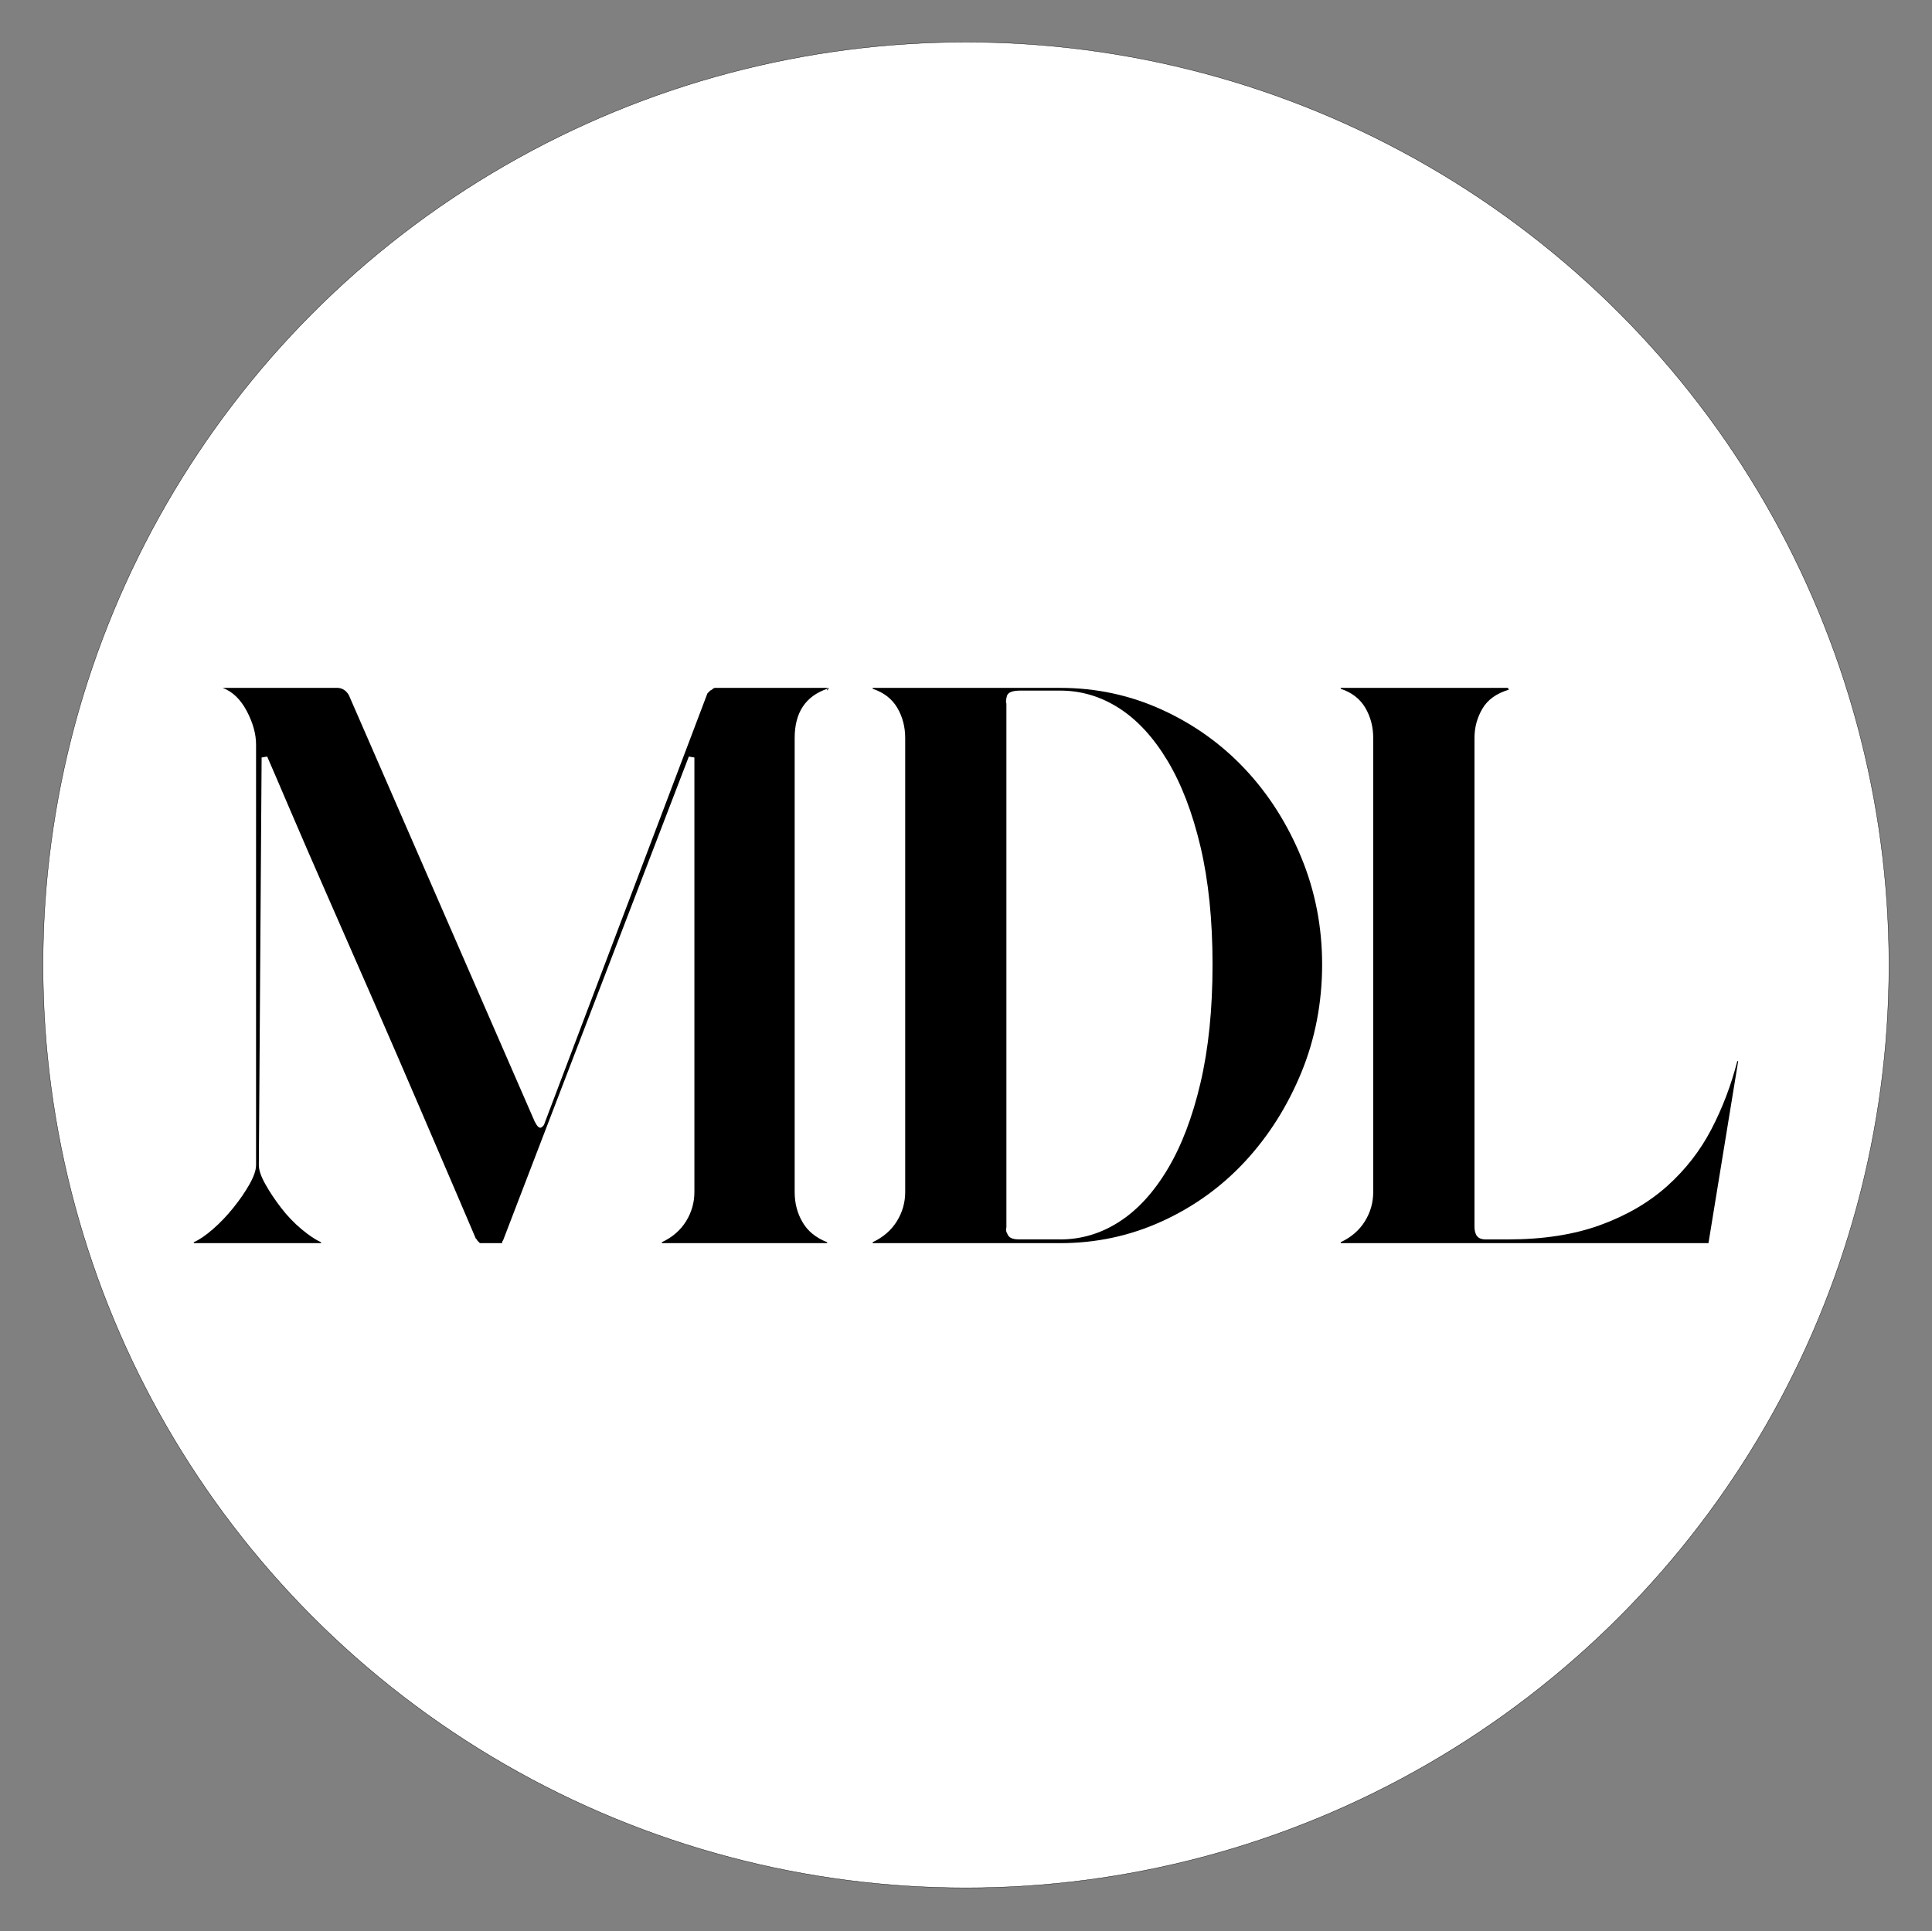
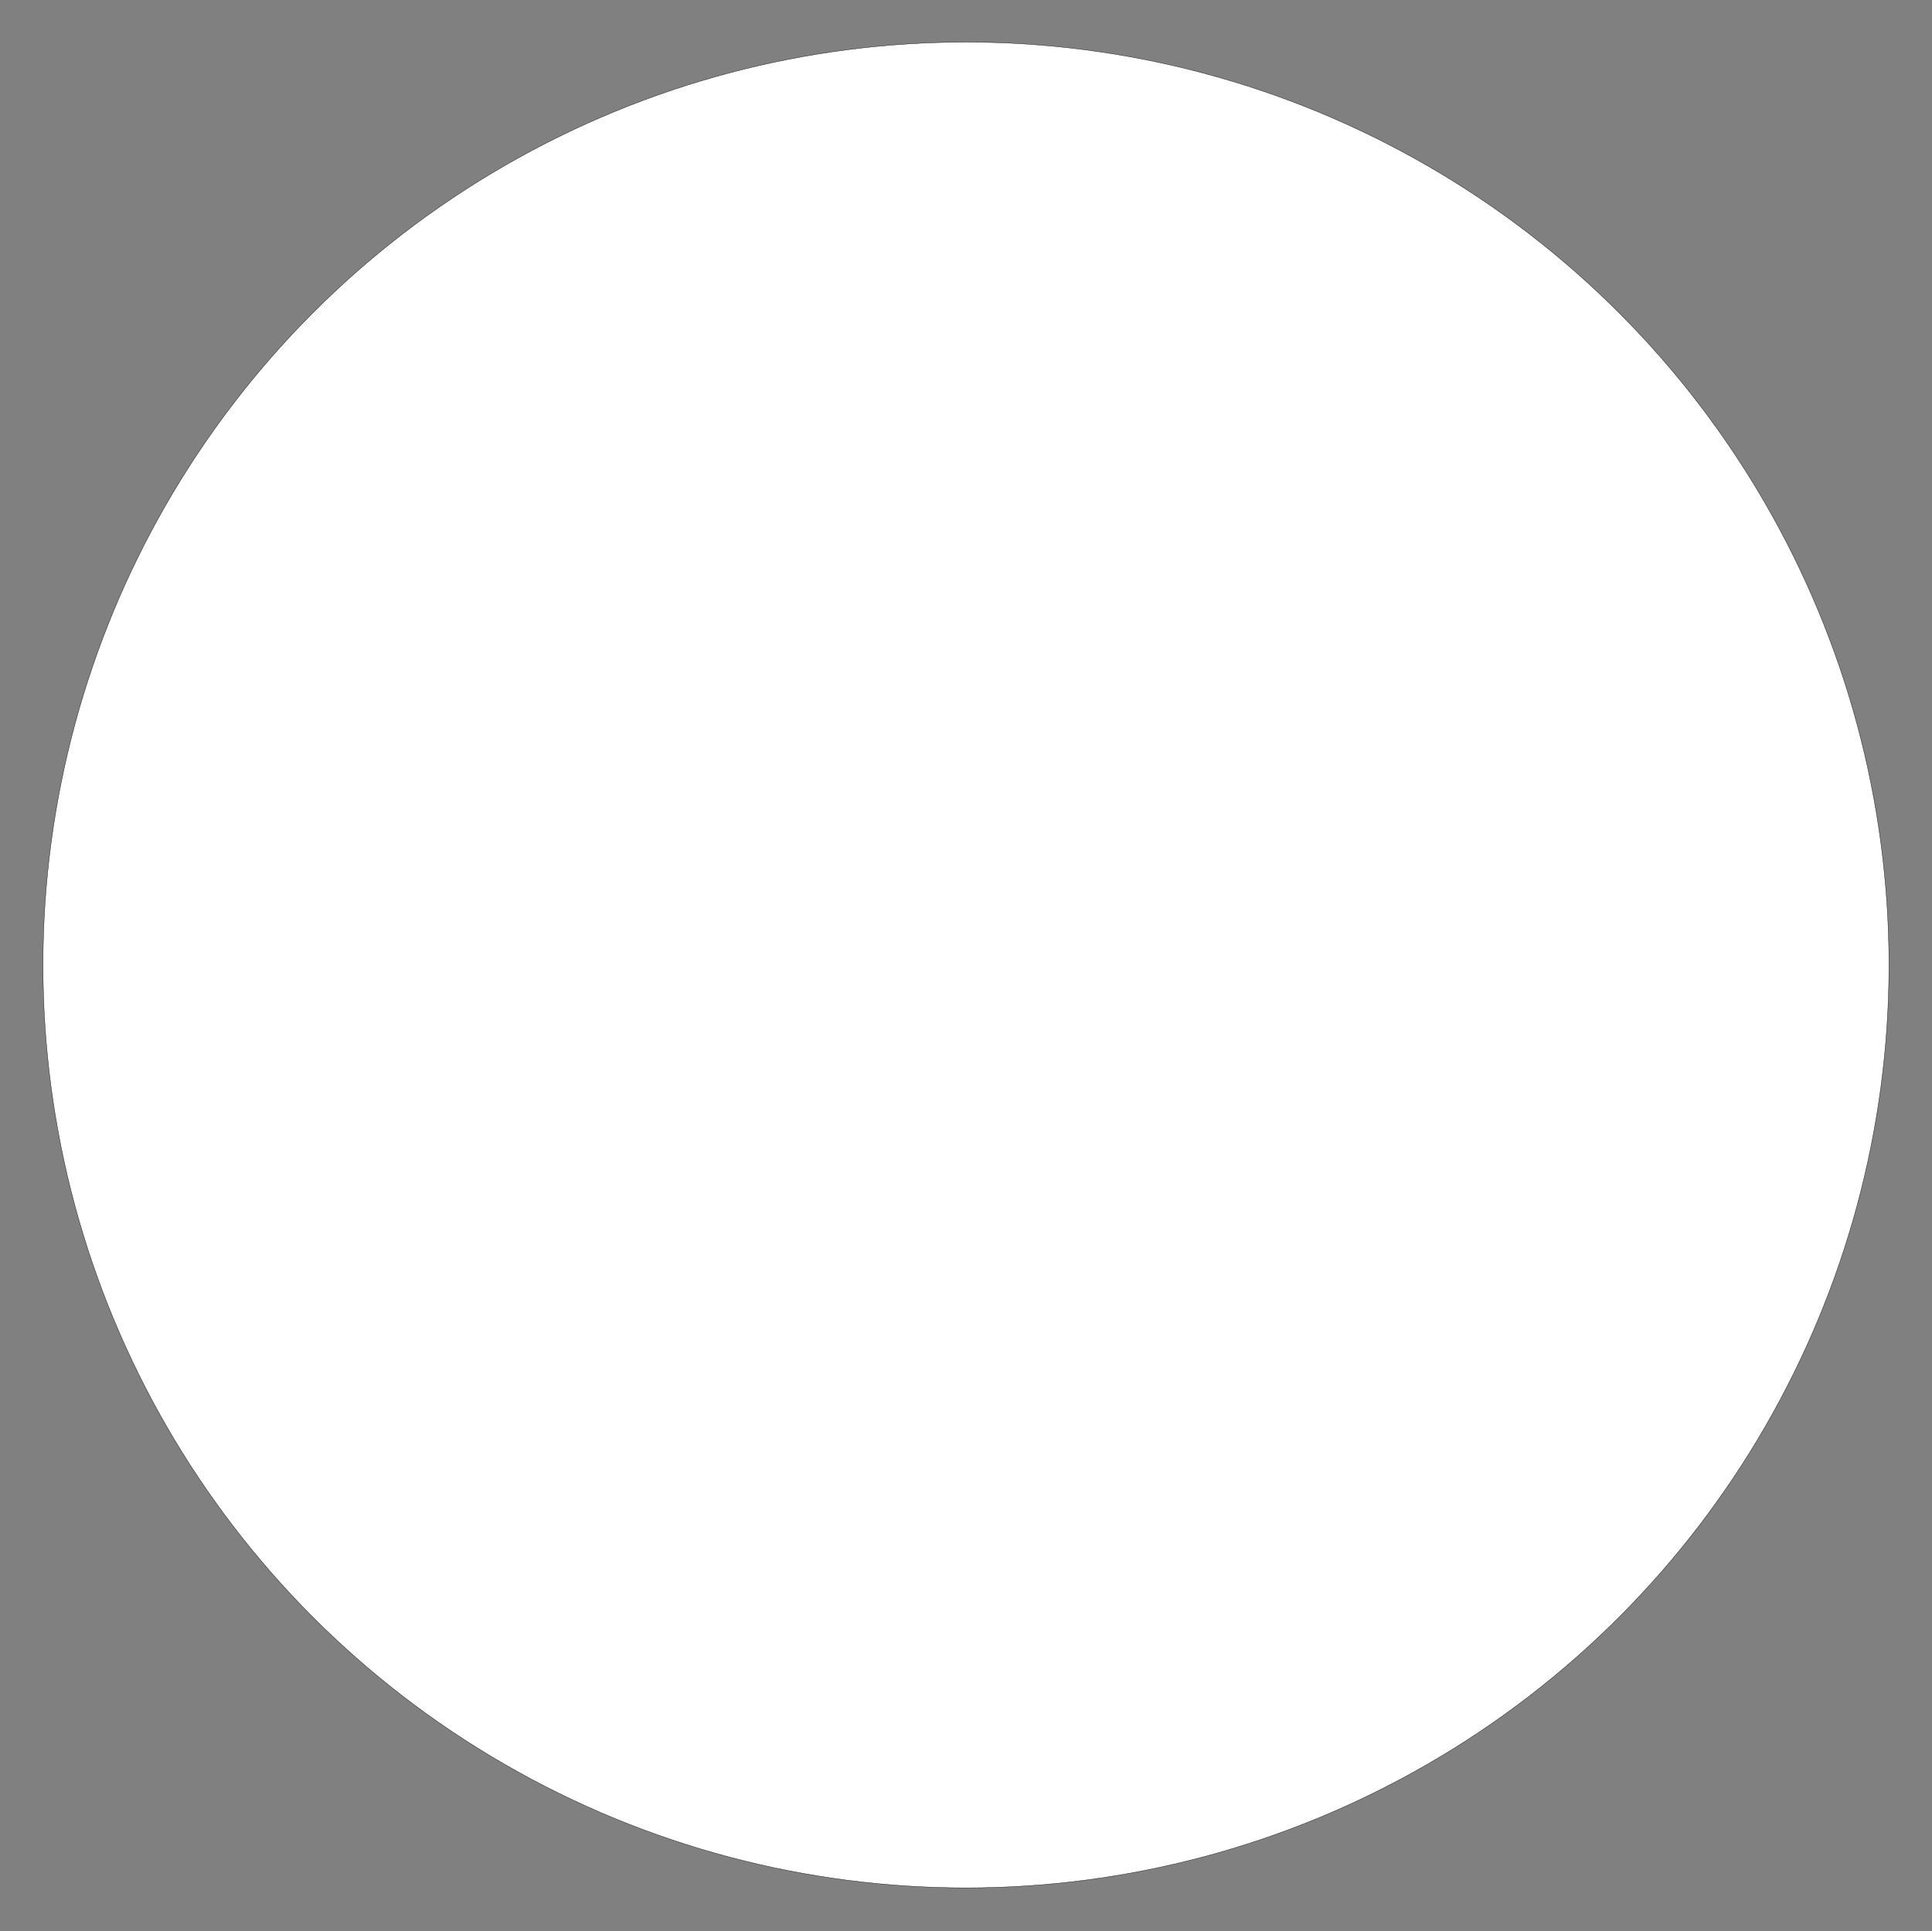
<svg xmlns="http://www.w3.org/2000/svg" id="Livello_1" version="1.1" viewBox="0 0 5974.9 5972.6">
  <rect x="0" y="0" width="5974.9" height="5972.6" fill="#808080" stroke="none" />
  <defs>
    <style>
      .st0 {
        fill: #fff;
        stroke: #000;
        stroke-miterlimit: 10;
      }
    </style>
  </defs>
  <circle class="st0" cx="2987.4" cy="2984.7" r="2854.4" />
-   <path d="M2558.1,2130.4c-67,23-100.5,73.7-100.5,152.2v1404.4c0,34.5,8.1,65.6,24.4,93.3,16.2,27.8,41.6,48.4,76.1,61.8v2.9h-511.2v-2.9c32.5-15.3,57.4-36.8,74.7-64.6,17.2-27.7,25.9-57.9,25.9-90.5v-1344.1l-17.2-2.9-574.4,1496.3c-1.9,1.9-2.9,3.9-2.9,5.7v2.9h-68.9l-2.9-2.9c-1.9-1.9-3.4-3.3-4.3-4.3-1-.9-2.4-3.3-4.3-7.2v2.9c-9.6-23-30.7-72.2-63.2-147.9-32.6-75.6-70.4-163.7-113.4-264.2-43.1-100.5-89.5-207.7-139.3-321.7-49.8-113.9-97.2-222.1-142.2-324.5-45-102.4-84.3-192.9-117.8-271.4s-57-133.1-70.4-163.7l-17.2,2.9-8.6,1260.8c0,15.3,6.7,35,20.1,58.9,13.4,24,29.7,48.4,48.8,73.2,19.1,24.9,40.2,46.9,63.2,66.1,23,19.2,43.1,32.6,60.3,40.2v2.9h-393.5v-2.9c17.2-7.6,36.8-21,58.9-40.2,22-19.1,43.1-41.1,63.2-66.1,20.1-24.9,36.8-49.3,50.3-73.2,13.4-23.9,20.1-43.5,20.1-58.9v-1301c0-32.5-9.6-67-28.7-103.4-19.2-36.3-44.1-60.3-74.7-71.8h353.3c11.5,0,21,3.9,28.7,11.5,3.8,3.9,6.7,7.7,8.6,11.5l574.4,1318.2c7.6,15.3,14.4,21.5,20.1,18.7,5.7-2.9,9.6-8.1,11.5-15.8l502.6-1326.9,8.6-8.6c3.8-1.9,6.7-3.8,8.6-5.7,1.9-1.9,4.8-2.9,8.6-2.9h344.6v2.9h0ZM2558.1,2136.2v-5.7c1.9-1.9,3.8-2.9,5.7-2.9l-5.7,8.6h0Z" />
-   <path d="M3278.9,2127.6c111,0,215.9,22.5,314.5,67.5s184.3,106.3,257.1,183.8c72.7,77.5,130.7,168.5,173.7,272.8,43.1,104.4,64.6,214.9,64.6,331.7s-21.5,230.2-64.6,334.6c-43.1,104.4-101,195.8-173.7,274.3-72.8,78.5-158.5,140.3-257.1,185.2-98.6,45-203.5,67.5-314.5,67.5h-580.1v-2.9c32.5-15.3,57.4-36.8,74.7-64.6,17.2-27.7,25.9-57.9,25.9-90.5v-1404.4c0-34.5-8.2-65.6-24.4-93.3-16.3-27.7-41.6-47.4-76.1-58.9v-2.9h580.1,0ZM3278.9,3833.5c65.1,0,125.9-18.2,182.4-54.6,56.5-36.3,106.3-90.5,149.3-162.3,43.1-71.8,77.1-160.8,102-267.1s37.3-228.3,37.3-366.2-12.5-259.4-37.3-364.7c-24.9-105.3-58.9-193.9-102-265.7s-92.9-125.9-149.3-162.3c-56.5-36.3-117.3-54.6-182.4-54.6h-123.5c-24.9,0-38.8,5.7-41.6,17.2-2.9,11.5-3.4,19.2-1.4,23v1619.8c-1.9,7.7-1,14.4,2.9,20.1,3.8,11.5,15.3,17.2,34.5,17.2h129.2v.2Z" />
-   <path d="M5375.5,3282.1l-91.9,562.9h-1137.3v-2.9c32.5-15.3,57.4-36.8,74.7-64.6,17.2-27.7,25.8-57.9,25.8-90.5v-1404.4c0-34.5-8.2-65.6-24.4-93.3-16.3-27.7-41.6-47.4-76.1-58.9v-2.9h517l2.9,5.7c-38.3,11.5-65.6,31.1-81.8,58.9-16.3,27.8-24.4,57.9-24.4,90.5v1510.7c0,7.7.9,14.4,2.9,20.1,3.8,13.4,14.4,20.1,31.6,20.1h68.9c109.1,0,204.4-14.8,285.8-44.5s150.3-69.9,206.8-120.6c56.5-50.7,102-109.1,136.4-175.2,34.5-66.1,61.2-136.4,80.4-211.1h2.9-.2Z" />
</svg>